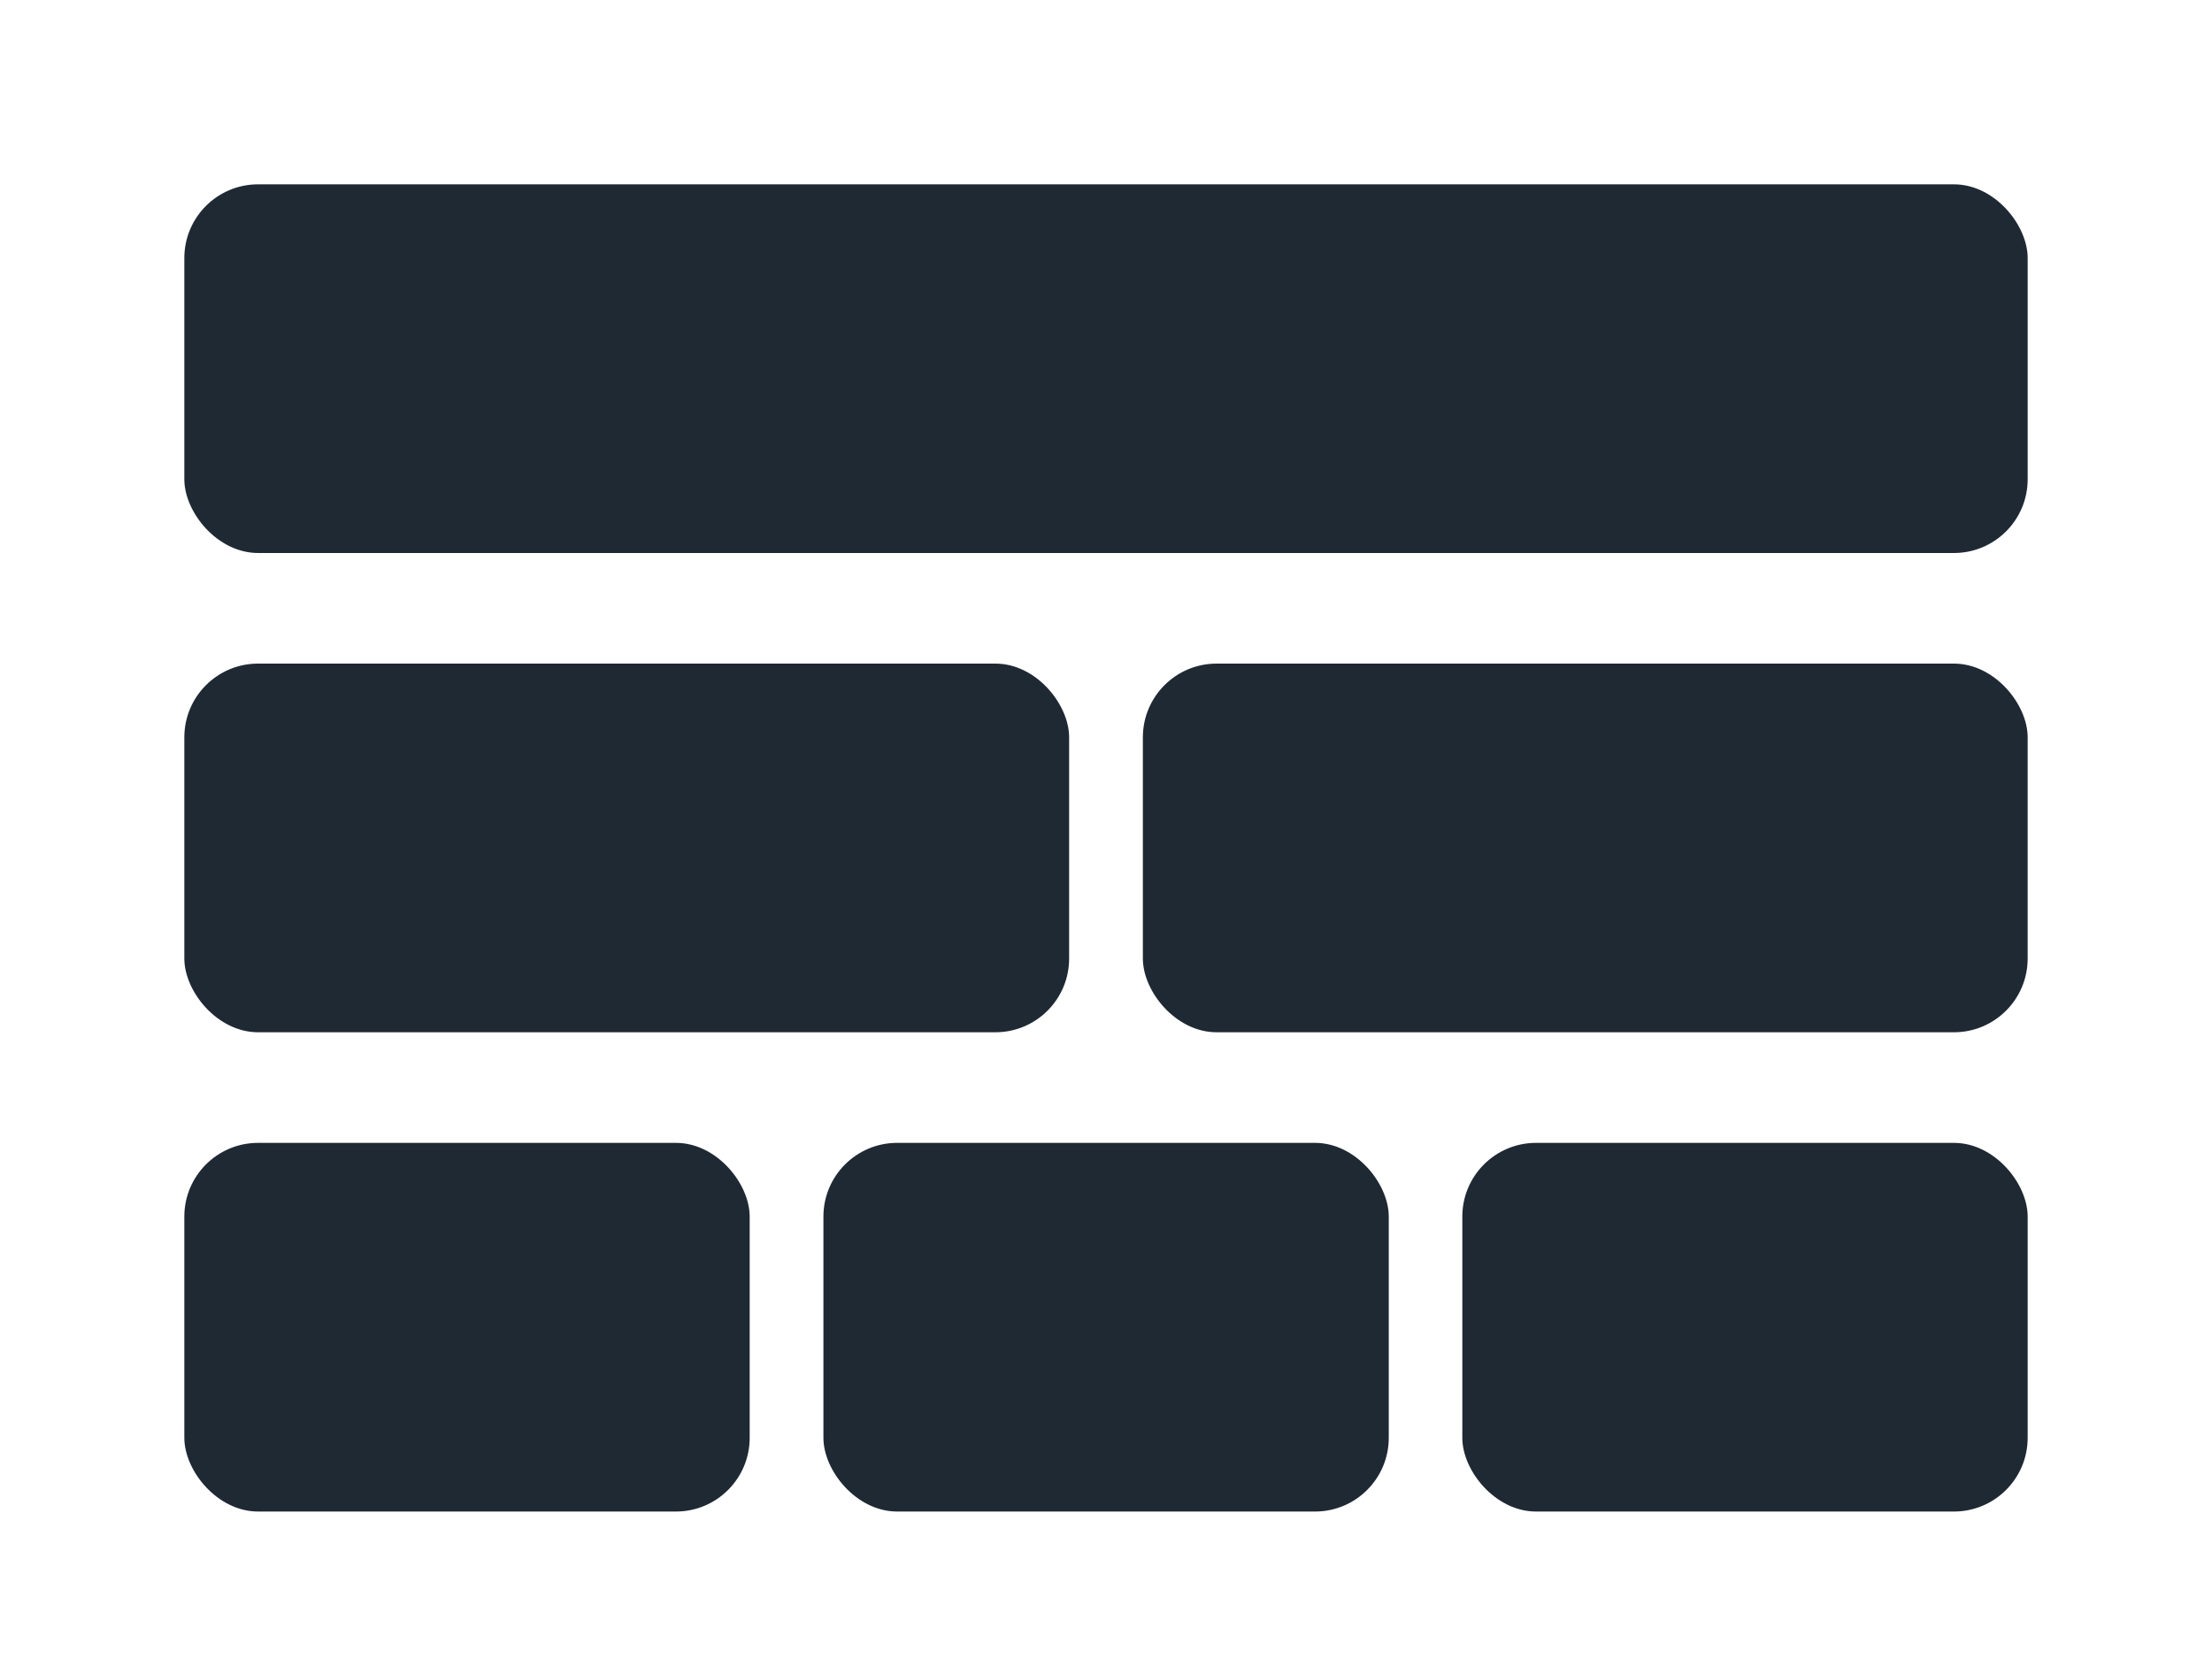
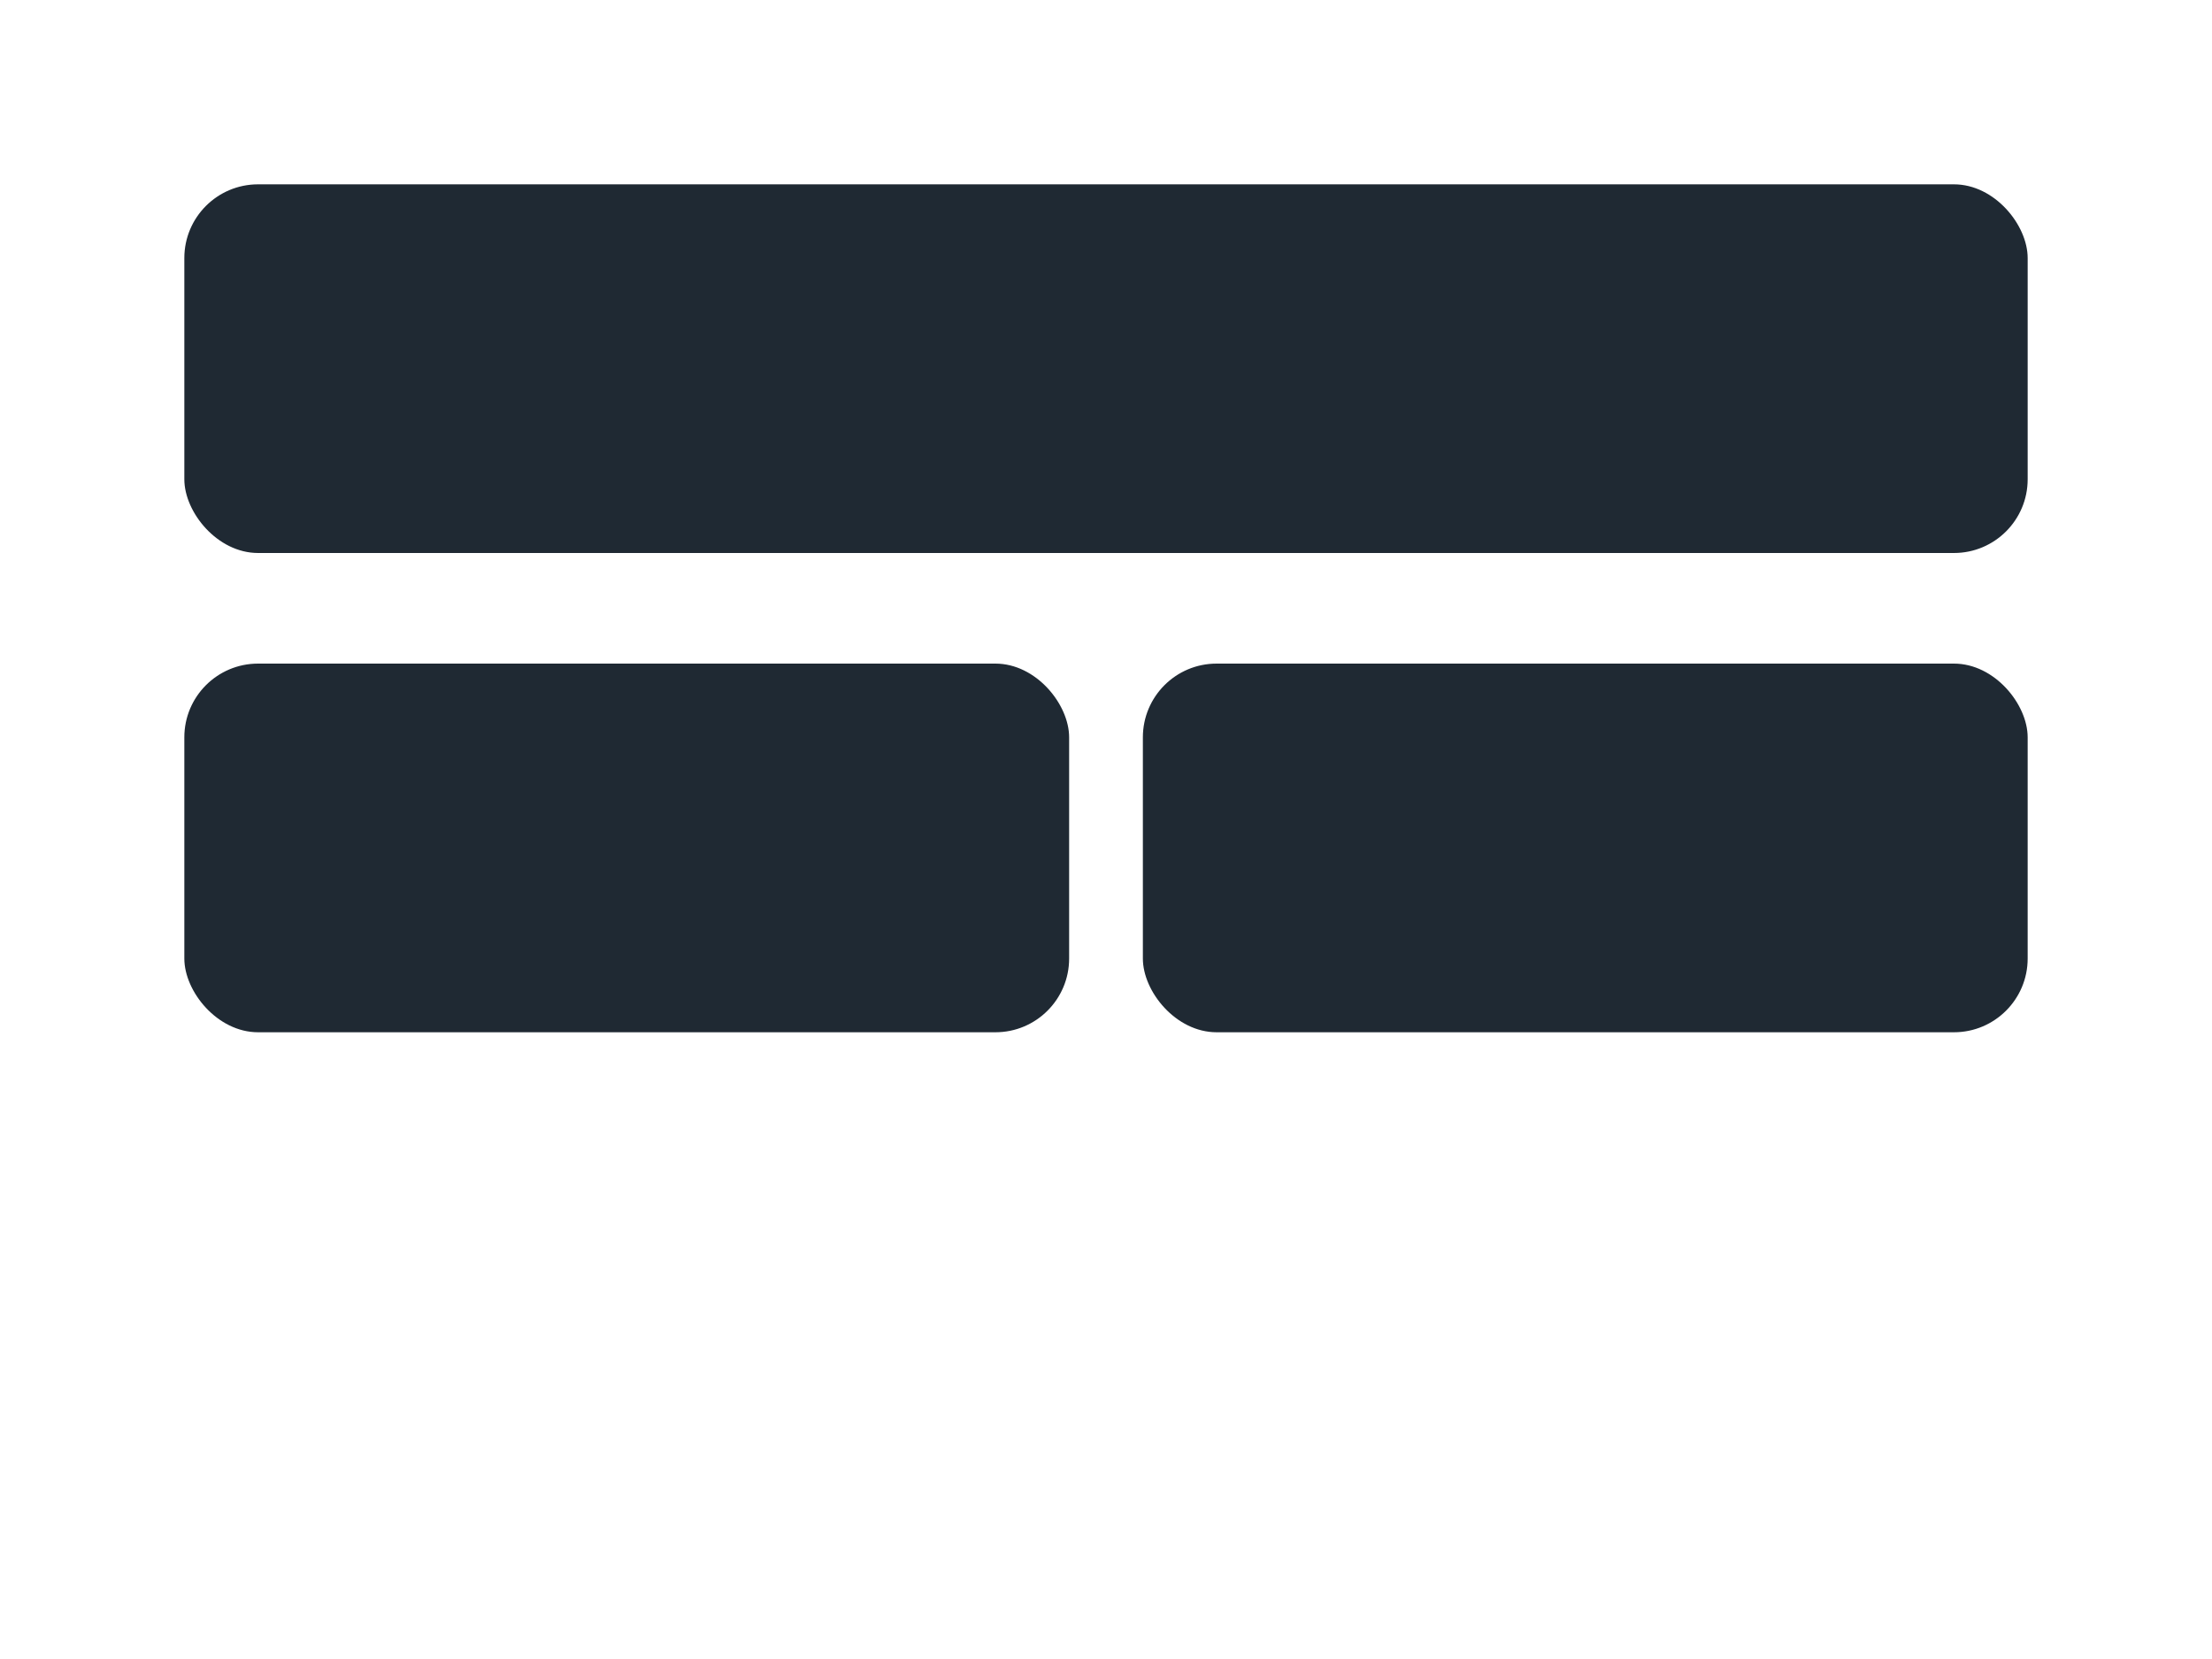
<svg xmlns="http://www.w3.org/2000/svg" viewBox="0 0 120 90">
  <rect x="10" y="10" width="100" height="20" rx="4" fill="#1f2933" />
  <rect x="10" y="36" width="48" height="20" rx="4" fill="#1f2933" />
  <rect x="62" y="36" width="48" height="20" rx="4" fill="#1f2933" />
-   <rect x="10" y="62" width="30.67" height="20" rx="4" fill="#1f2933" />
-   <rect x="44.67" y="62" width="30.67" height="20" rx="4" fill="#1f2933" />
-   <rect x="79.33" y="62" width="30.67" height="20" rx="4" fill="#1f2933" />
</svg>